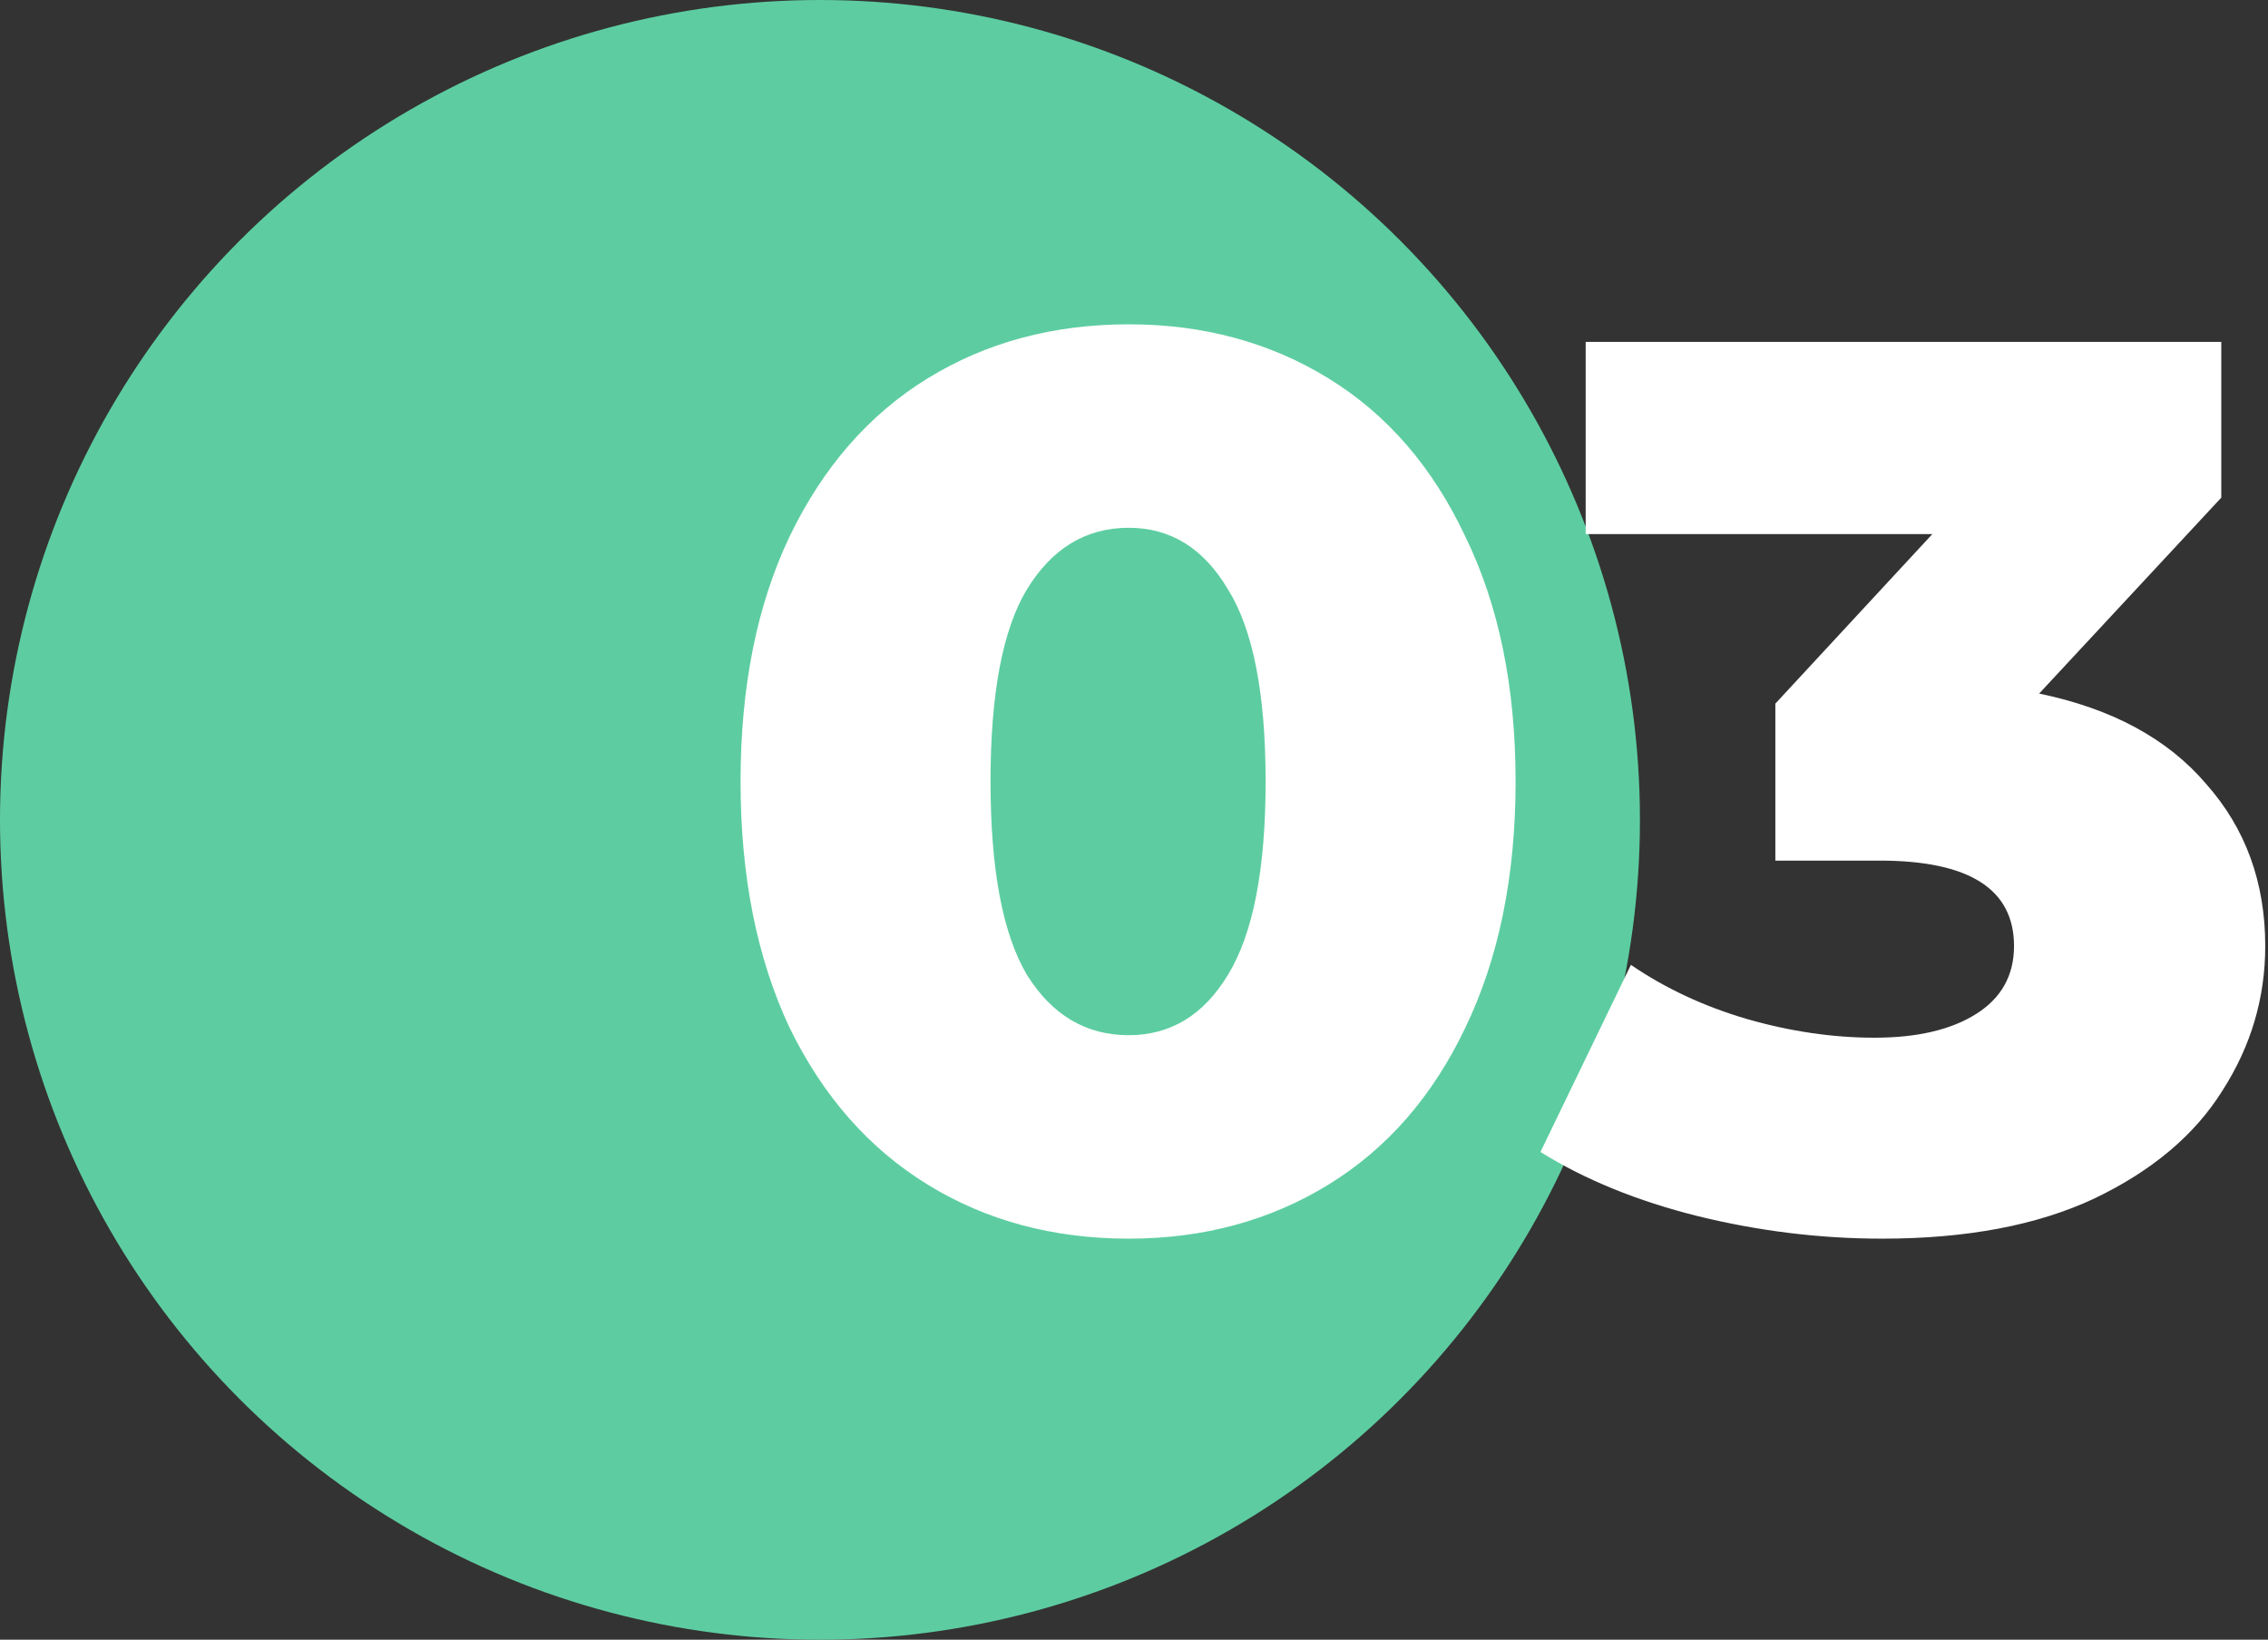
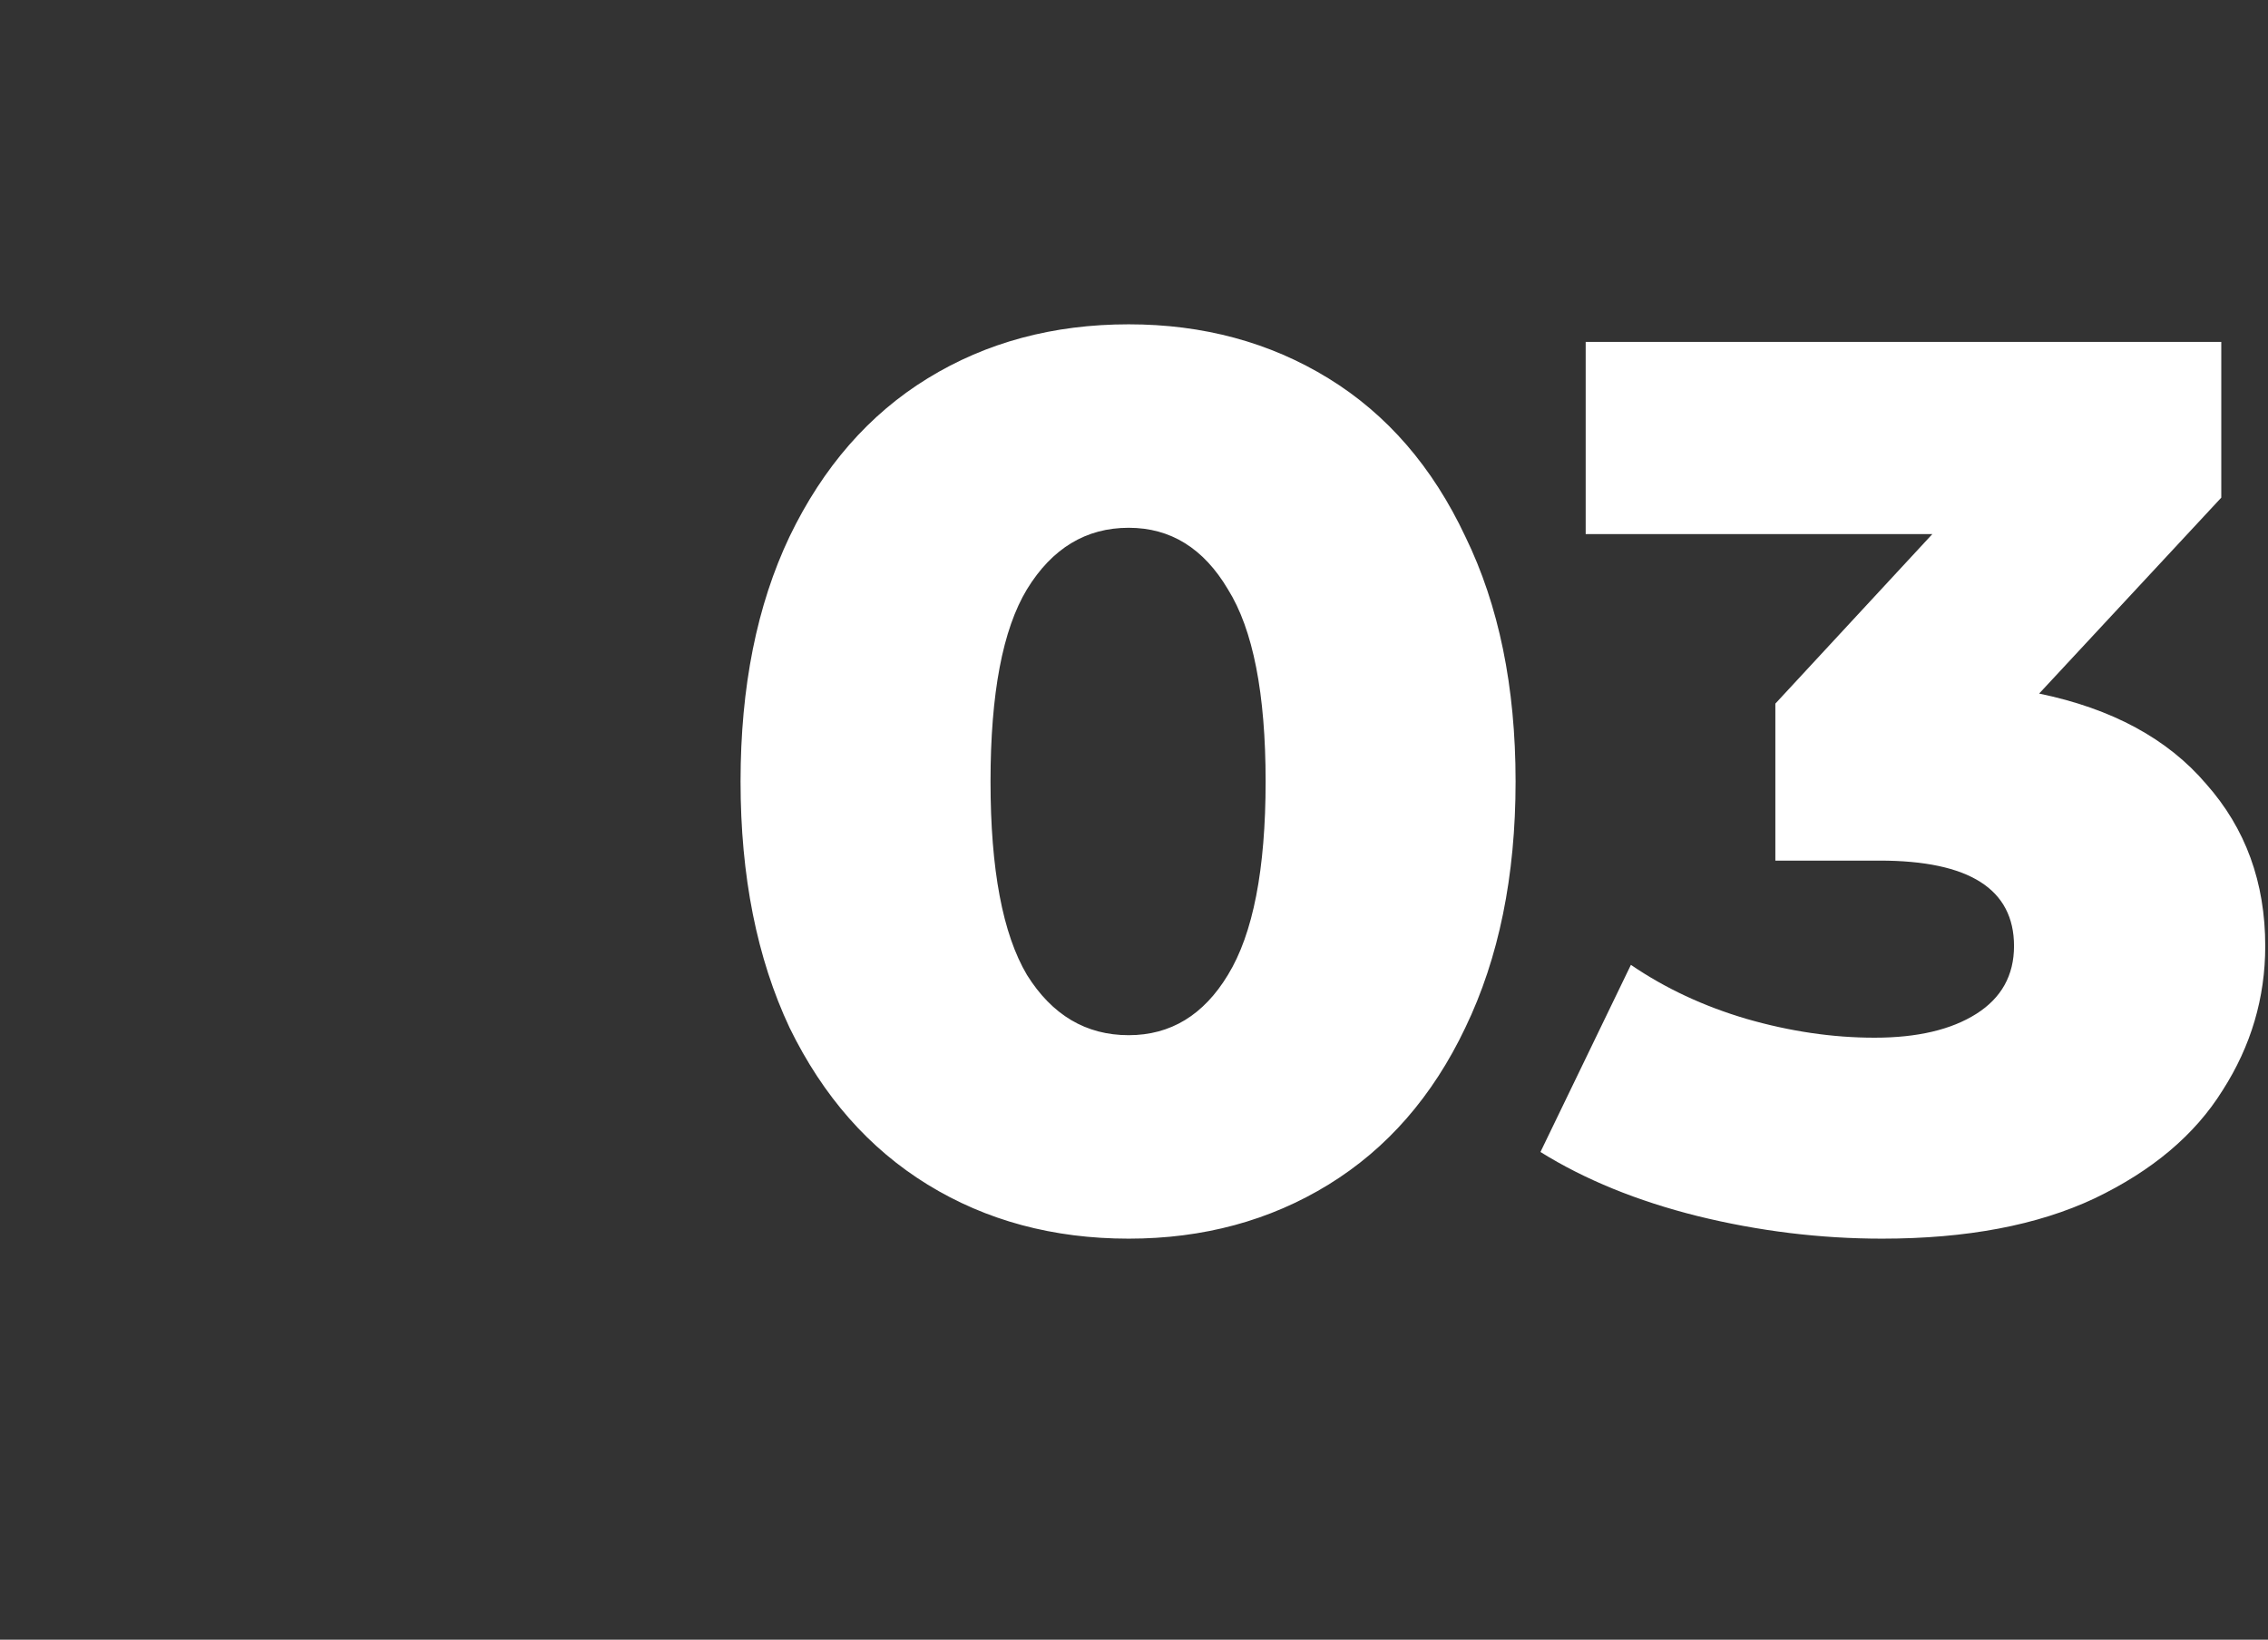
<svg xmlns="http://www.w3.org/2000/svg" width="65" height="47" viewBox="0 0 65 47" fill="none">
  <rect x="0" y="0" width="65" height="47" fill="#333333" stroke="none" />
-   <circle cx="23.5" cy="23.5" r="23.5" fill="#5DCDA1" />
  <path d="M32.348 35.504C30.188 35.504 28.268 34.988 26.588 33.956C24.908 32.924 23.588 31.424 22.628 29.456C21.692 27.464 21.224 25.112 21.224 22.4C21.224 19.688 21.692 17.348 22.628 15.38C23.588 13.388 24.908 11.876 26.588 10.844C28.268 9.812 30.188 9.296 32.348 9.296C34.484 9.296 36.392 9.812 38.072 10.844C39.752 11.876 41.06 13.388 41.996 15.38C42.956 17.348 43.436 19.688 43.436 22.4C43.436 25.112 42.956 27.464 41.996 29.456C41.06 31.424 39.752 32.924 38.072 33.956C36.392 34.988 34.484 35.504 32.348 35.504ZM32.348 29.672C33.548 29.672 34.496 29.096 35.192 27.944C35.912 26.768 36.272 24.92 36.272 22.4C36.272 19.88 35.912 18.044 35.192 16.892C34.496 15.716 33.548 15.128 32.348 15.128C31.124 15.128 30.152 15.716 29.432 16.892C28.736 18.044 28.388 19.88 28.388 22.4C28.388 24.92 28.736 26.768 29.432 27.944C30.152 29.096 31.124 29.672 32.348 29.672ZM58.441 19.88C60.529 20.312 62.125 21.176 63.229 22.472C64.357 23.744 64.921 25.292 64.921 27.116C64.921 28.604 64.513 29.984 63.697 31.256C62.905 32.528 61.681 33.56 60.025 34.352C58.393 35.12 56.365 35.504 53.941 35.504C52.165 35.504 50.401 35.288 48.649 34.856C46.921 34.424 45.421 33.812 44.149 33.02L46.741 27.656C47.725 28.328 48.829 28.844 50.053 29.204C51.301 29.564 52.525 29.744 53.725 29.744C54.949 29.744 55.921 29.516 56.641 29.06C57.361 28.604 57.721 27.956 57.721 27.116C57.721 25.484 56.437 24.668 53.869 24.668H50.881V20.168L55.381 15.308H45.445V9.8H63.661V14.264L58.441 19.88Z" fill="white" />
</svg>